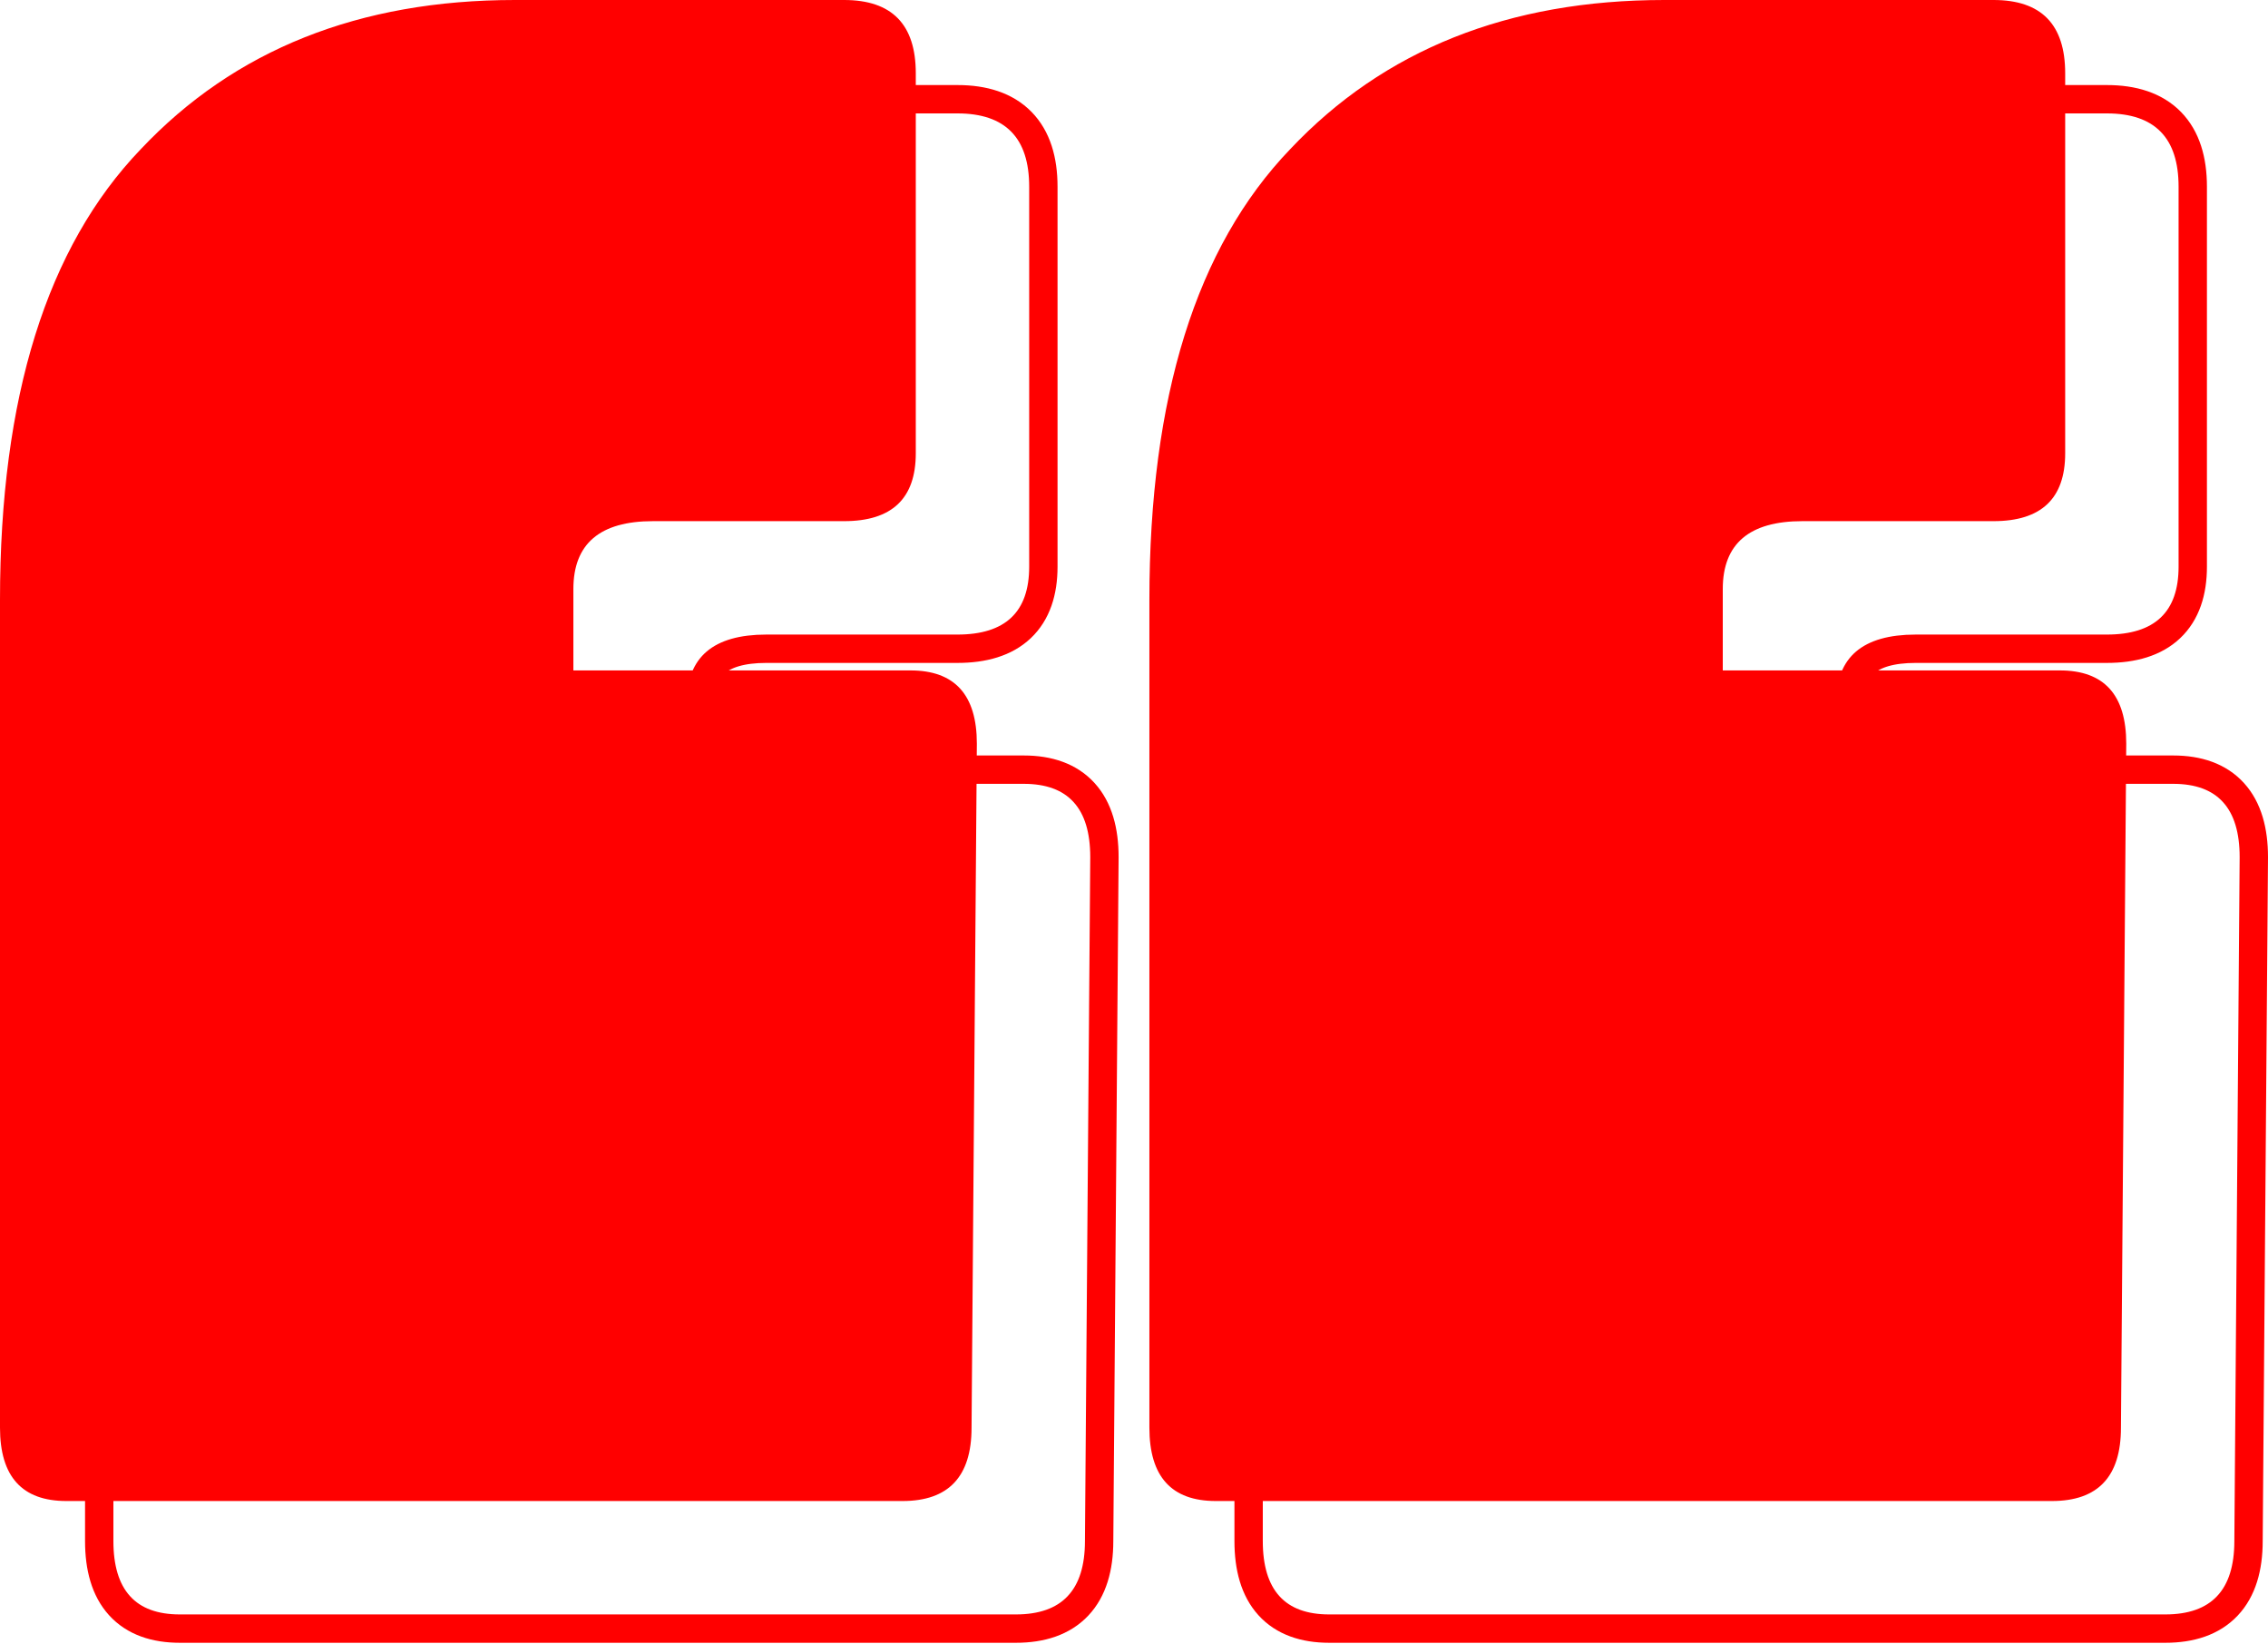
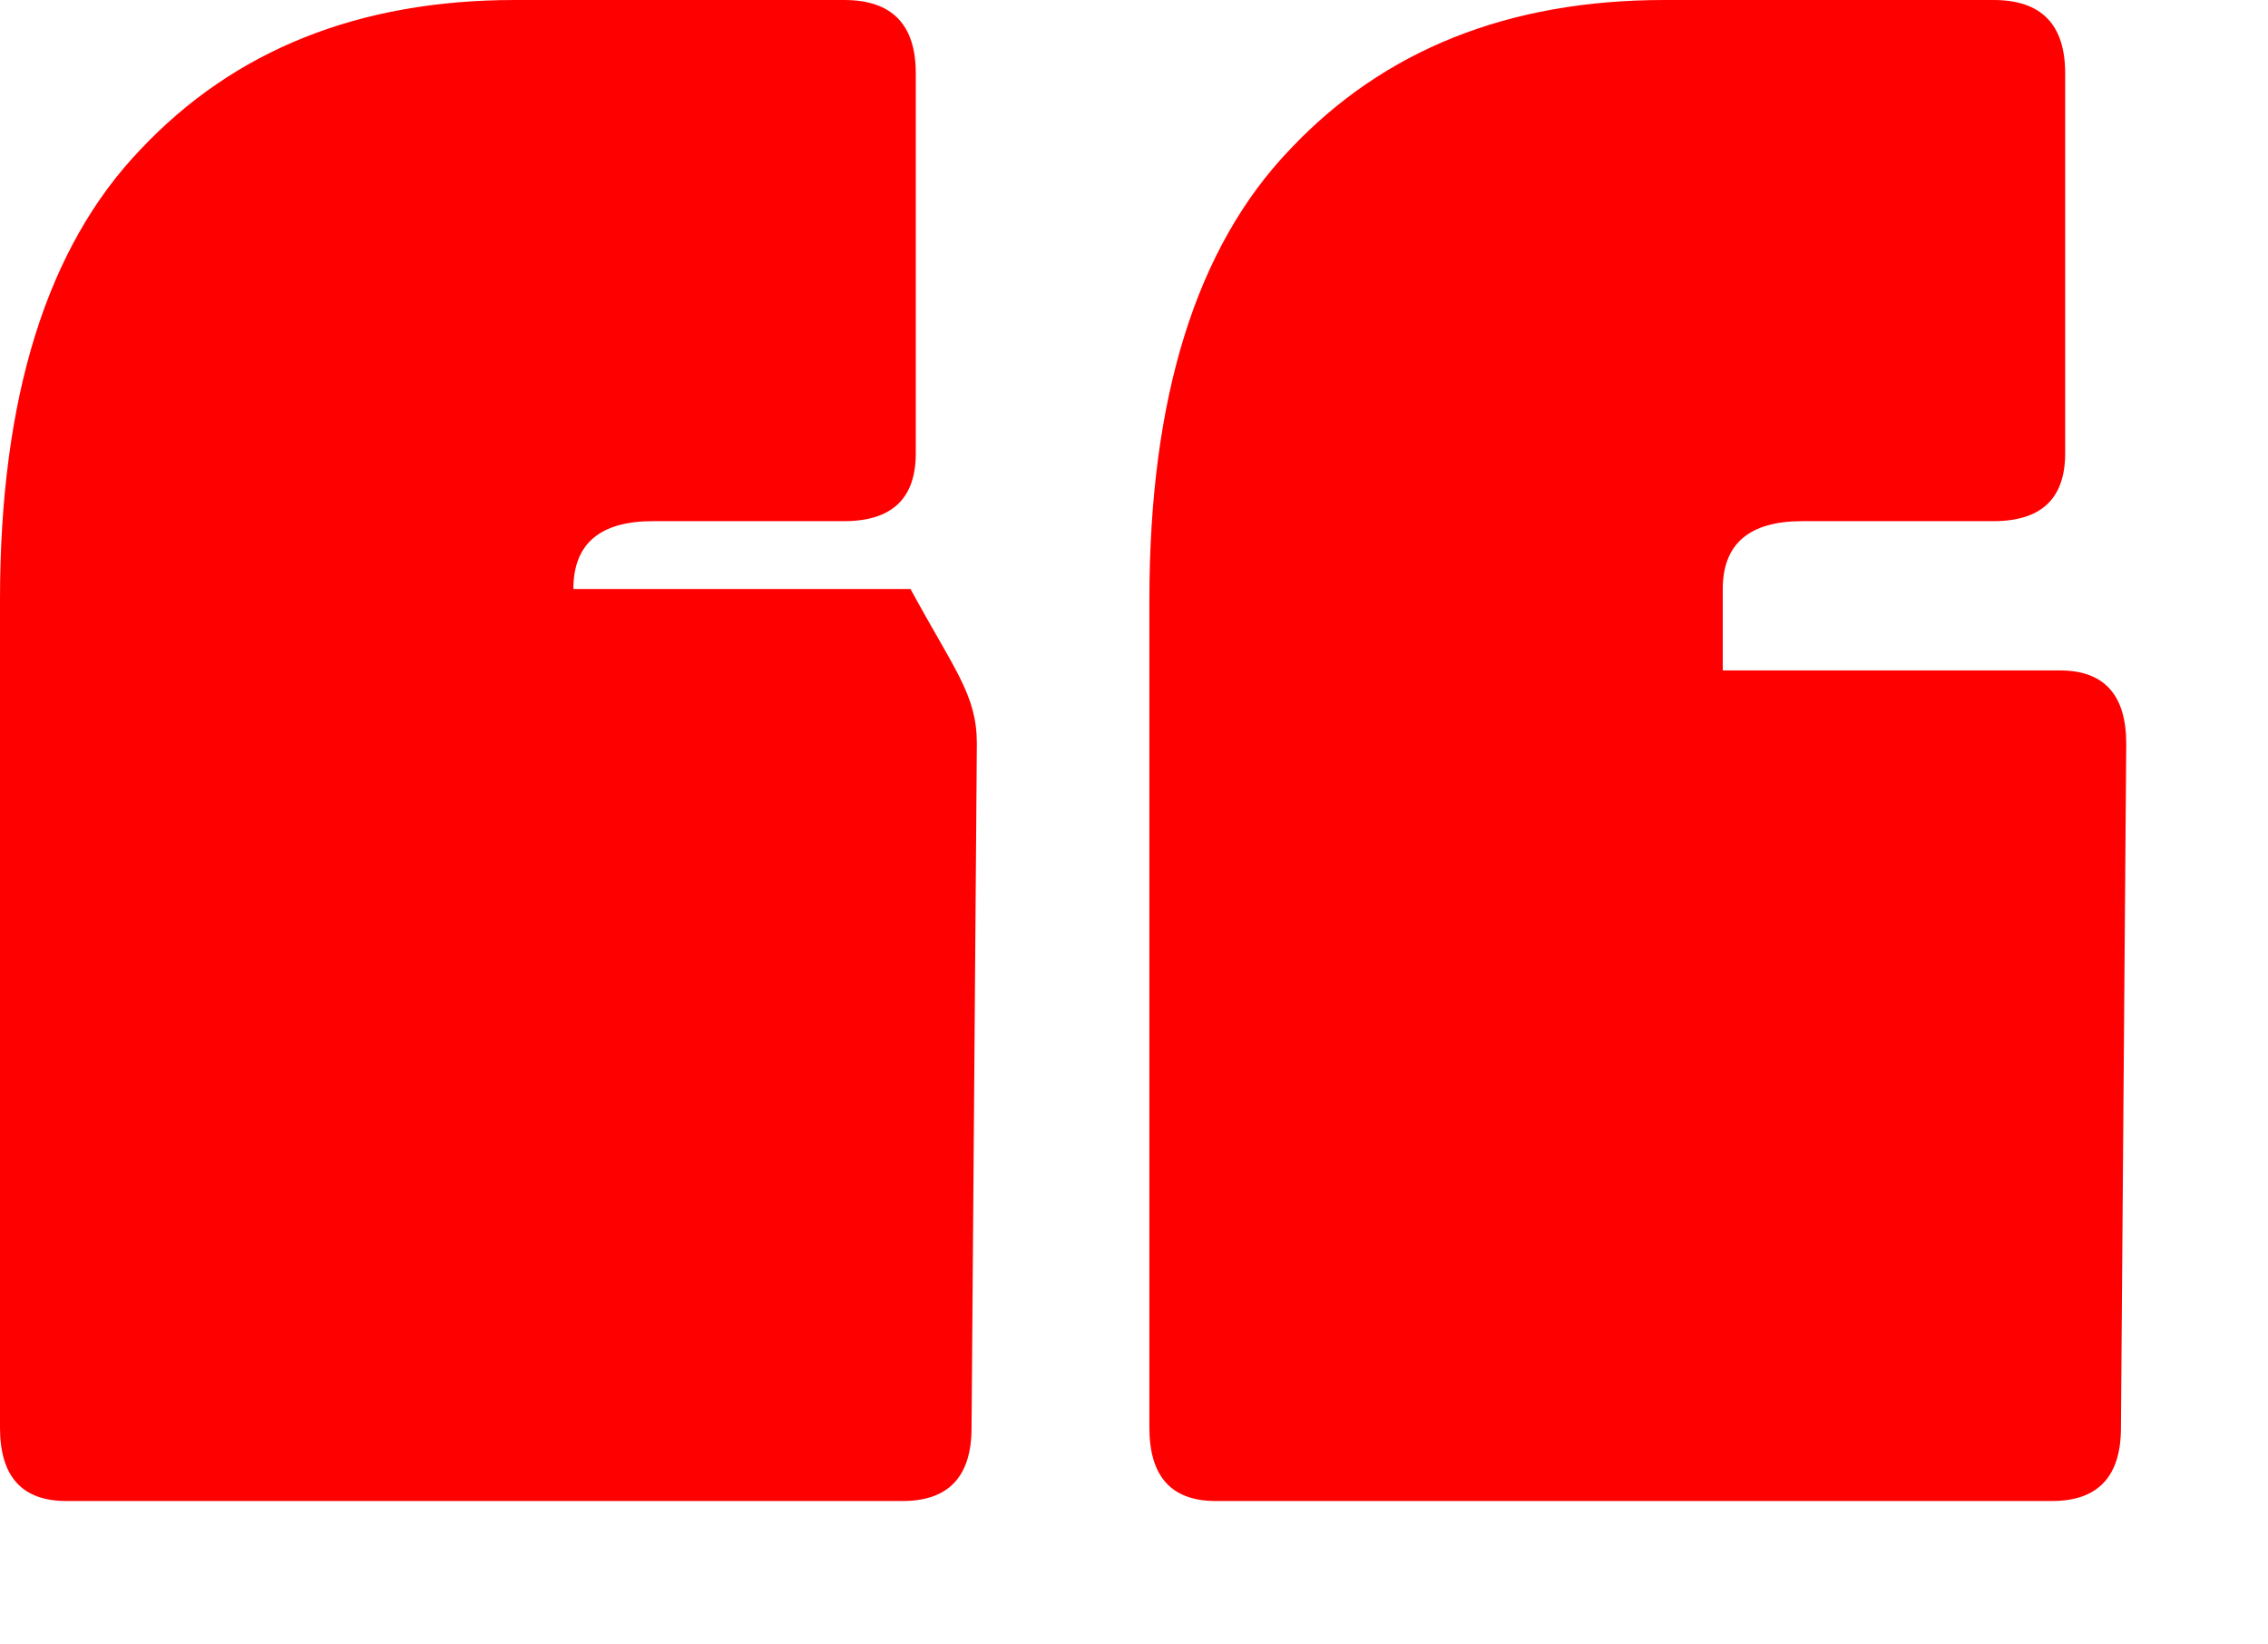
<svg xmlns="http://www.w3.org/2000/svg" width="80" height="58" viewBox="0 0 80 58" fill="none">
-   <path d="M65.268 27.146V24.774C65.268 24.076 65.469 23.637 65.794 23.36C66.135 23.07 66.7 22.881 67.577 22.881H74.318C75.231 22.881 76.009 22.665 76.558 22.146C77.112 21.621 77.346 20.87 77.346 19.988V6.585C77.346 5.649 77.118 4.855 76.572 4.297C76.024 3.737 75.241 3.5 74.318 3.5H62.708C57.099 3.5 52.559 5.297 49.143 8.921C45.711 12.498 44.043 17.944 44.043 25.157V54.356C44.043 55.283 44.252 56.072 44.758 56.631C45.272 57.199 46.013 57.441 46.884 57.441H76.378C77.275 57.441 78.037 57.202 78.568 56.638C79.094 56.08 79.312 55.289 79.313 54.358C79.313 54.358 79.313 54.357 79.313 54.356L79.5 30.235V30.231C79.5 29.304 79.291 28.515 78.785 27.957C78.271 27.389 77.53 27.146 76.659 27.146H65.268ZM36.116 27.146H24.725V24.774C24.725 24.076 24.926 23.637 25.251 23.36C25.592 23.07 26.157 22.881 27.034 22.881H33.775C34.688 22.881 35.466 22.665 36.015 22.146C36.569 21.621 36.803 20.87 36.803 19.988V6.585C36.803 5.649 36.575 4.855 36.029 4.297C35.481 3.737 34.698 3.5 33.775 3.5H22.165C16.556 3.5 12.016 5.297 8.6 8.921C5.168 12.498 3.5 17.944 3.5 25.157V54.356C3.5 55.283 3.709 56.072 4.215 56.631C4.729 57.199 5.47 57.441 6.341 57.441H35.835C36.732 57.441 37.494 57.202 38.025 56.638C38.55 56.08 38.769 55.289 38.77 54.358C38.77 54.358 38.77 54.357 38.77 54.356L38.957 30.235V30.231C38.957 29.304 38.748 28.515 38.242 27.957C37.728 27.389 36.987 27.146 36.116 27.146Z" stroke="#FF0000" />
-   <path d="M70.318 0C72.004 0 72.846 0.862 72.846 2.585V15.988C72.846 17.583 72.004 18.381 70.318 18.381H63.577C61.704 18.381 60.768 19.179 60.768 20.774V23.646H72.659C74.22 23.646 75 24.508 75 26.231L74.813 50.356C74.813 52.08 74.001 52.941 72.378 52.941H42.884C41.323 52.941 40.543 52.08 40.543 50.356V21.157C40.543 14.009 42.197 8.712 45.506 5.265C48.814 1.755 53.215 0 58.708 0H70.318ZM29.775 0C31.461 0 32.303 0.862 32.303 2.585V15.988C32.303 17.583 31.461 18.381 29.775 18.381H23.034C21.161 18.381 20.225 19.179 20.225 20.774V23.646H32.116C33.677 23.646 34.457 24.508 34.457 26.231L34.27 50.356C34.27 52.08 33.458 52.941 31.835 52.941H2.341C0.78 52.941 0 52.08 0 50.356V21.157C0 14.009 1.654 8.712 4.963 5.265C8.271 1.755 12.672 0 18.165 0H29.775Z" fill="#FF0000" />
+   <path d="M70.318 0C72.004 0 72.846 0.862 72.846 2.585V15.988C72.846 17.583 72.004 18.381 70.318 18.381H63.577C61.704 18.381 60.768 19.179 60.768 20.774V23.646H72.659C74.22 23.646 75 24.508 75 26.231L74.813 50.356C74.813 52.08 74.001 52.941 72.378 52.941H42.884C41.323 52.941 40.543 52.08 40.543 50.356V21.157C40.543 14.009 42.197 8.712 45.506 5.265C48.814 1.755 53.215 0 58.708 0H70.318ZM29.775 0C31.461 0 32.303 0.862 32.303 2.585V15.988C32.303 17.583 31.461 18.381 29.775 18.381H23.034C21.161 18.381 20.225 19.179 20.225 20.774H32.116C33.677 23.646 34.457 24.508 34.457 26.231L34.27 50.356C34.27 52.08 33.458 52.941 31.835 52.941H2.341C0.78 52.941 0 52.08 0 50.356V21.157C0 14.009 1.654 8.712 4.963 5.265C8.271 1.755 12.672 0 18.165 0H29.775Z" fill="#FF0000" />
</svg>